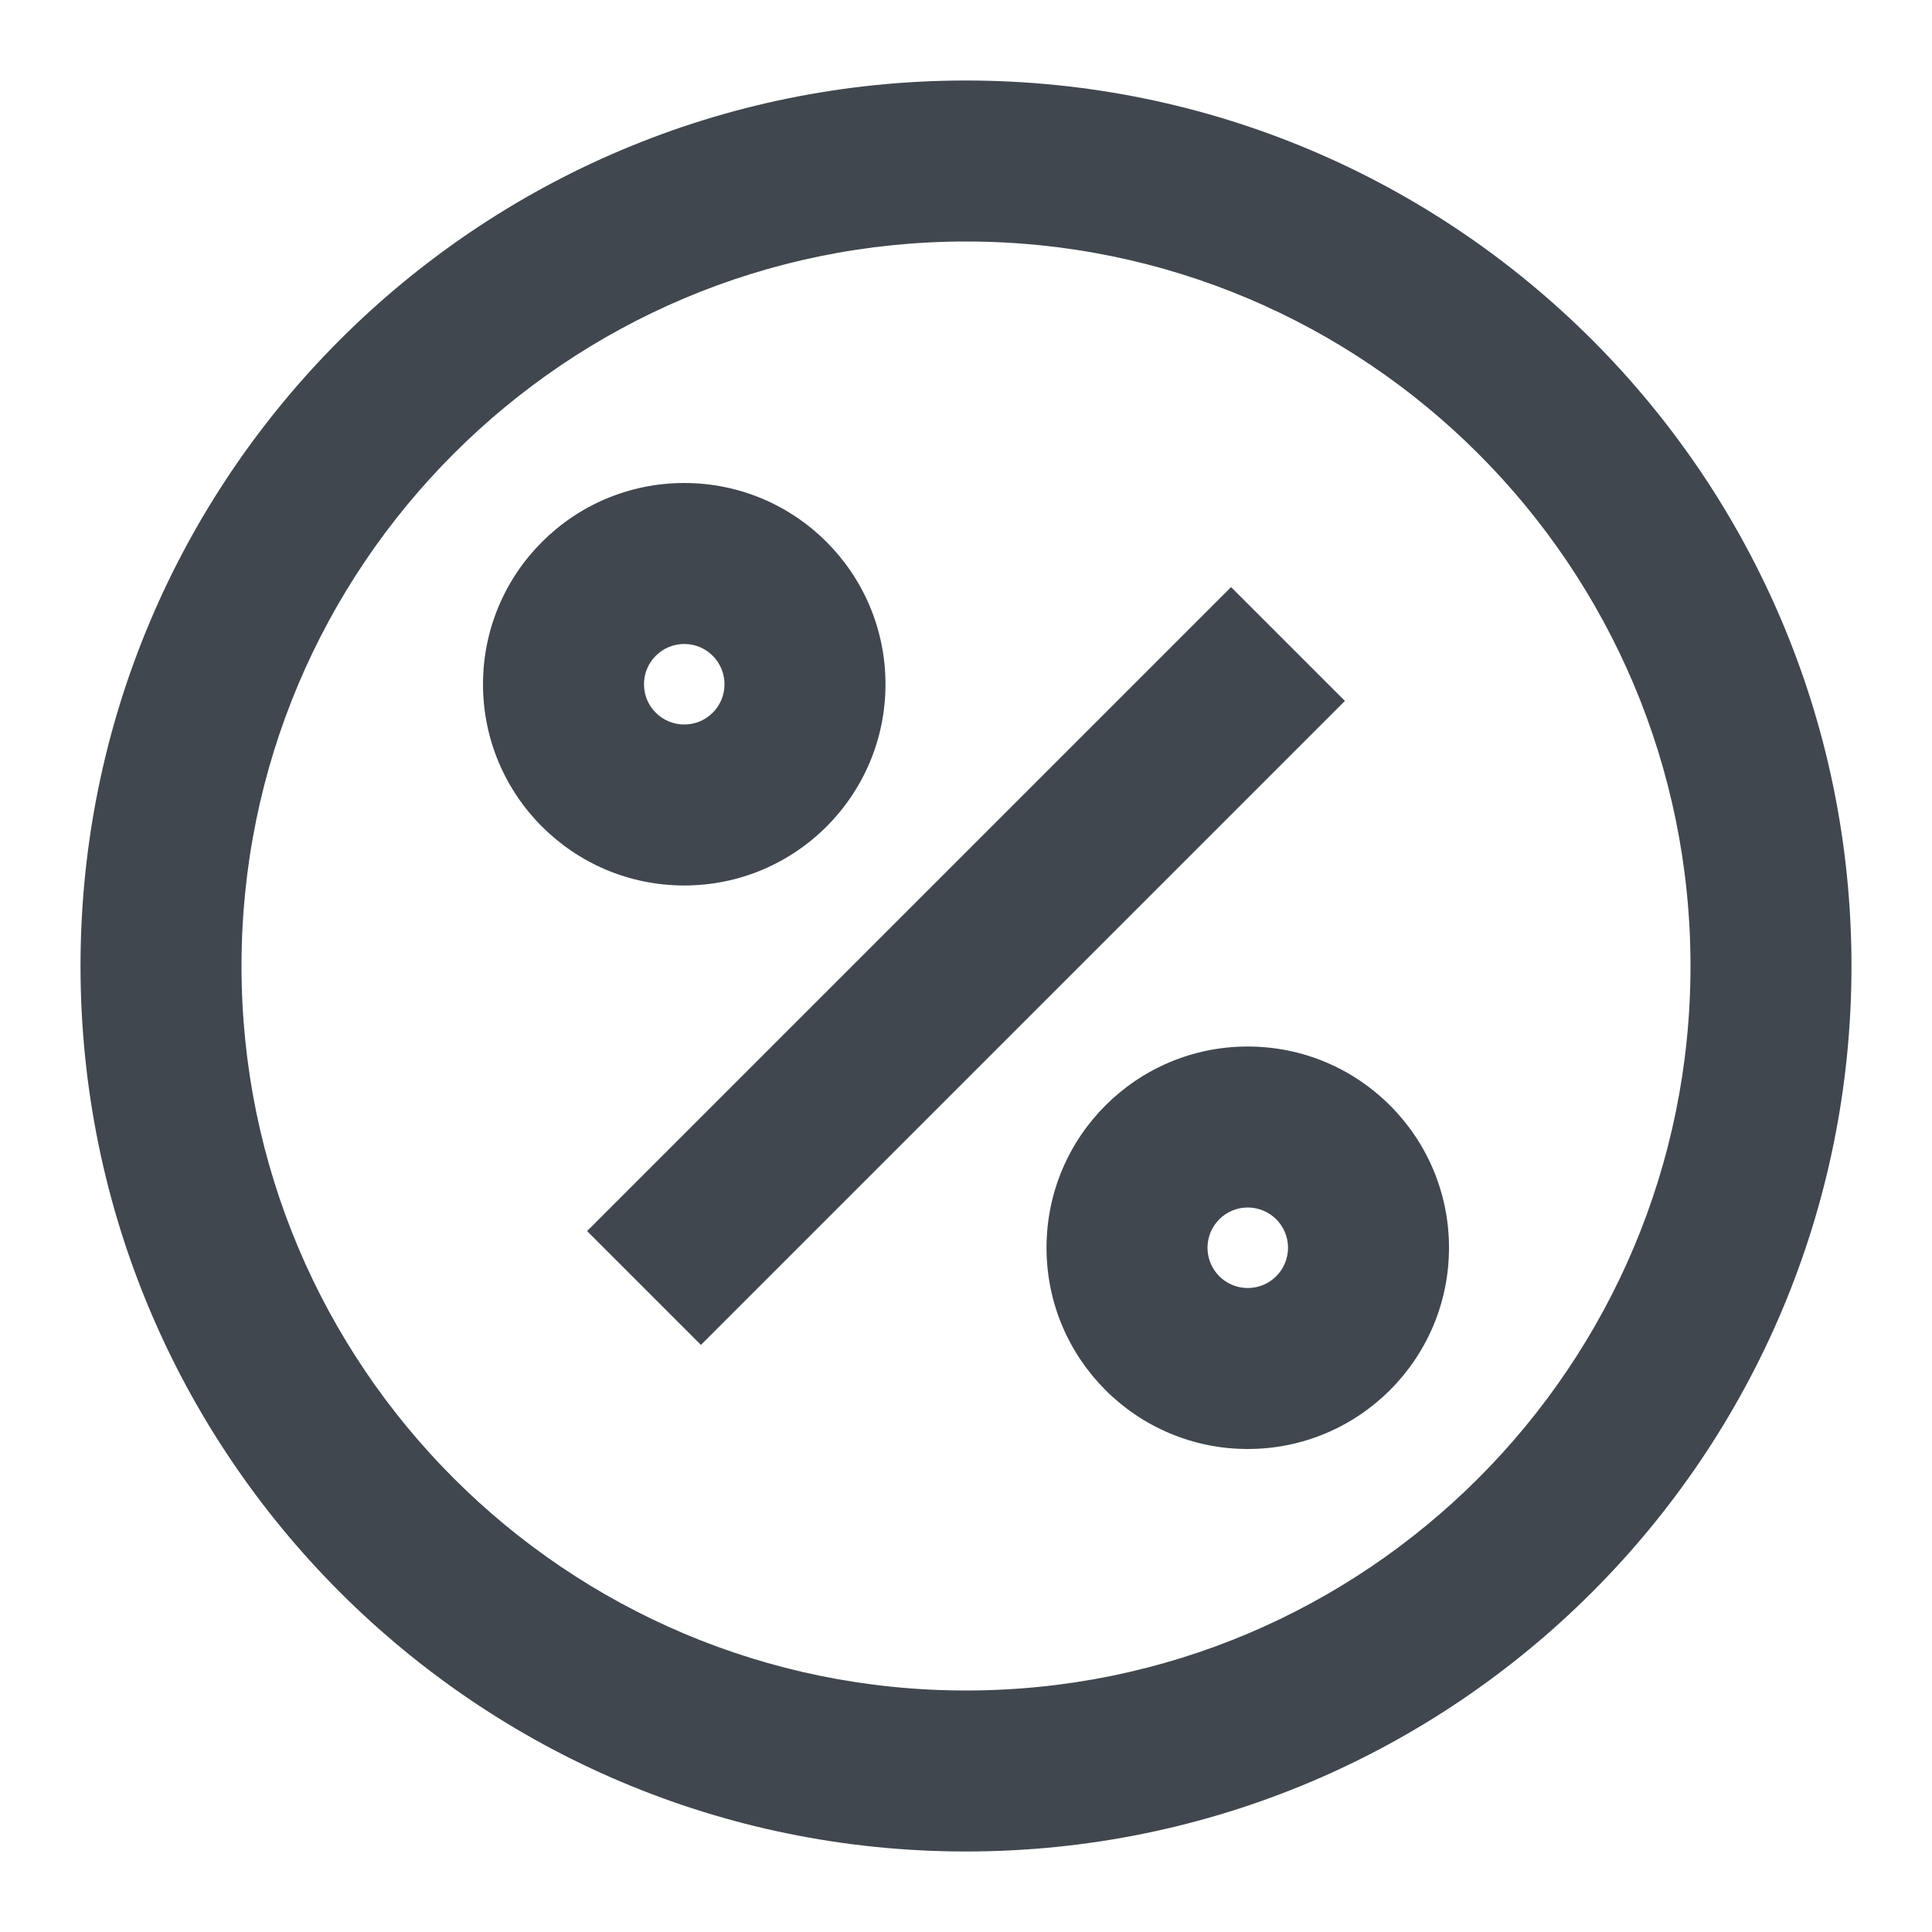
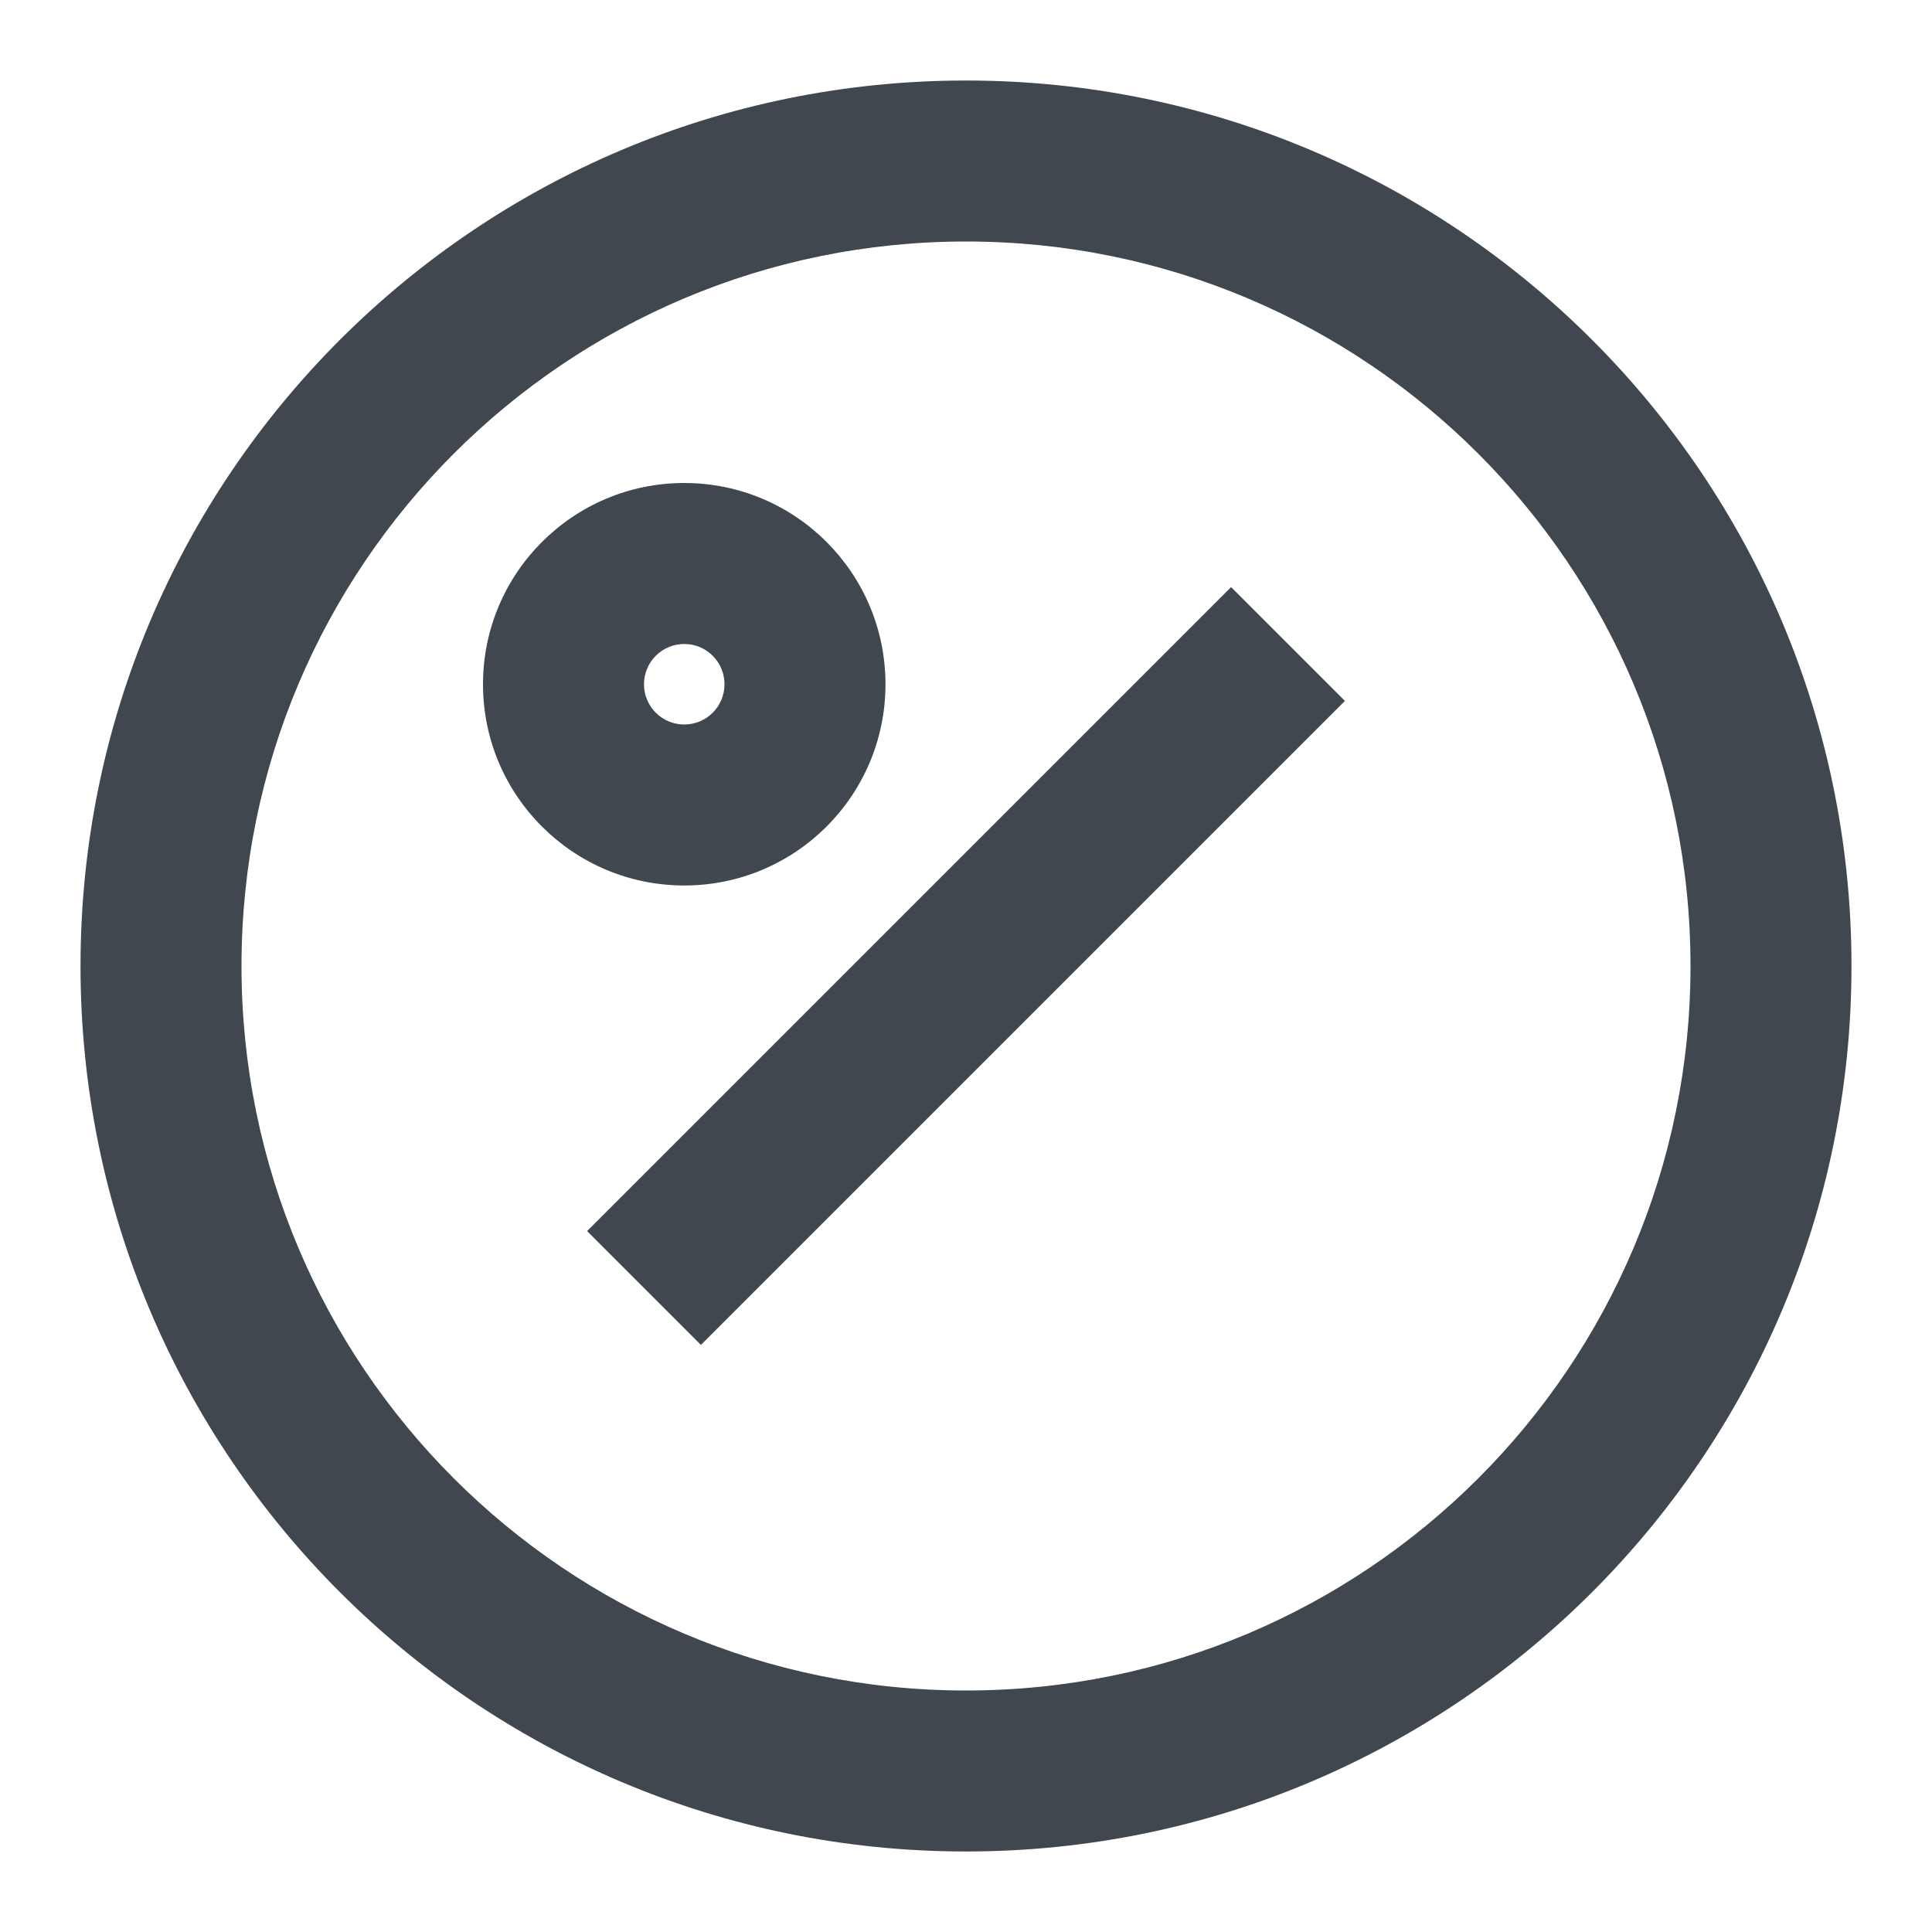
<svg xmlns="http://www.w3.org/2000/svg" width="40" height="40" viewBox="0 0 40 40" fill="none">
  <path fill-rule="evenodd" clip-rule="evenodd" d="M20 5C11.716 5 5 11.716 5 20C5 28.284 11.716 35 20 35C28.284 35 35 28.284 35 20C35 11.716 28.284 5 20 5ZM1.667 20C1.667 9.875 9.875 1.667 20 1.667C30.125 1.667 38.333 9.875 38.333 20C38.333 30.125 30.125 38.333 20 38.333C9.875 38.333 1.667 30.125 1.667 20Z" fill="#40474F" />
  <path fill-rule="evenodd" clip-rule="evenodd" d="M14.167 13.333C13.706 13.333 13.333 13.706 13.333 14.167C13.333 14.627 13.706 15 14.167 15C14.627 15 15 14.627 15 14.167C15 13.706 14.627 13.333 14.167 13.333ZM10 14.167C10 11.866 11.866 10 14.167 10C16.468 10 18.333 11.866 18.333 14.167C18.333 16.468 16.468 18.333 14.167 18.333C11.866 18.333 10 16.468 10 14.167Z" fill="#40474F" />
-   <path fill-rule="evenodd" clip-rule="evenodd" d="M25.833 25C25.373 25 25 25.373 25 25.833C25 26.294 25.373 26.667 25.833 26.667C26.294 26.667 26.667 26.294 26.667 25.833C26.667 25.373 26.294 25 25.833 25ZM21.667 25.833C21.667 23.532 23.532 21.667 25.833 21.667C28.134 21.667 30 23.532 30 25.833C30 28.134 28.134 30 25.833 30C23.532 30 21.667 28.134 21.667 25.833Z" fill="#40474F" />
  <path fill-rule="evenodd" clip-rule="evenodd" d="M12.155 25.488L25.488 12.155L27.845 14.512L14.512 27.845L12.155 25.488Z" fill="#40474F" />
</svg>